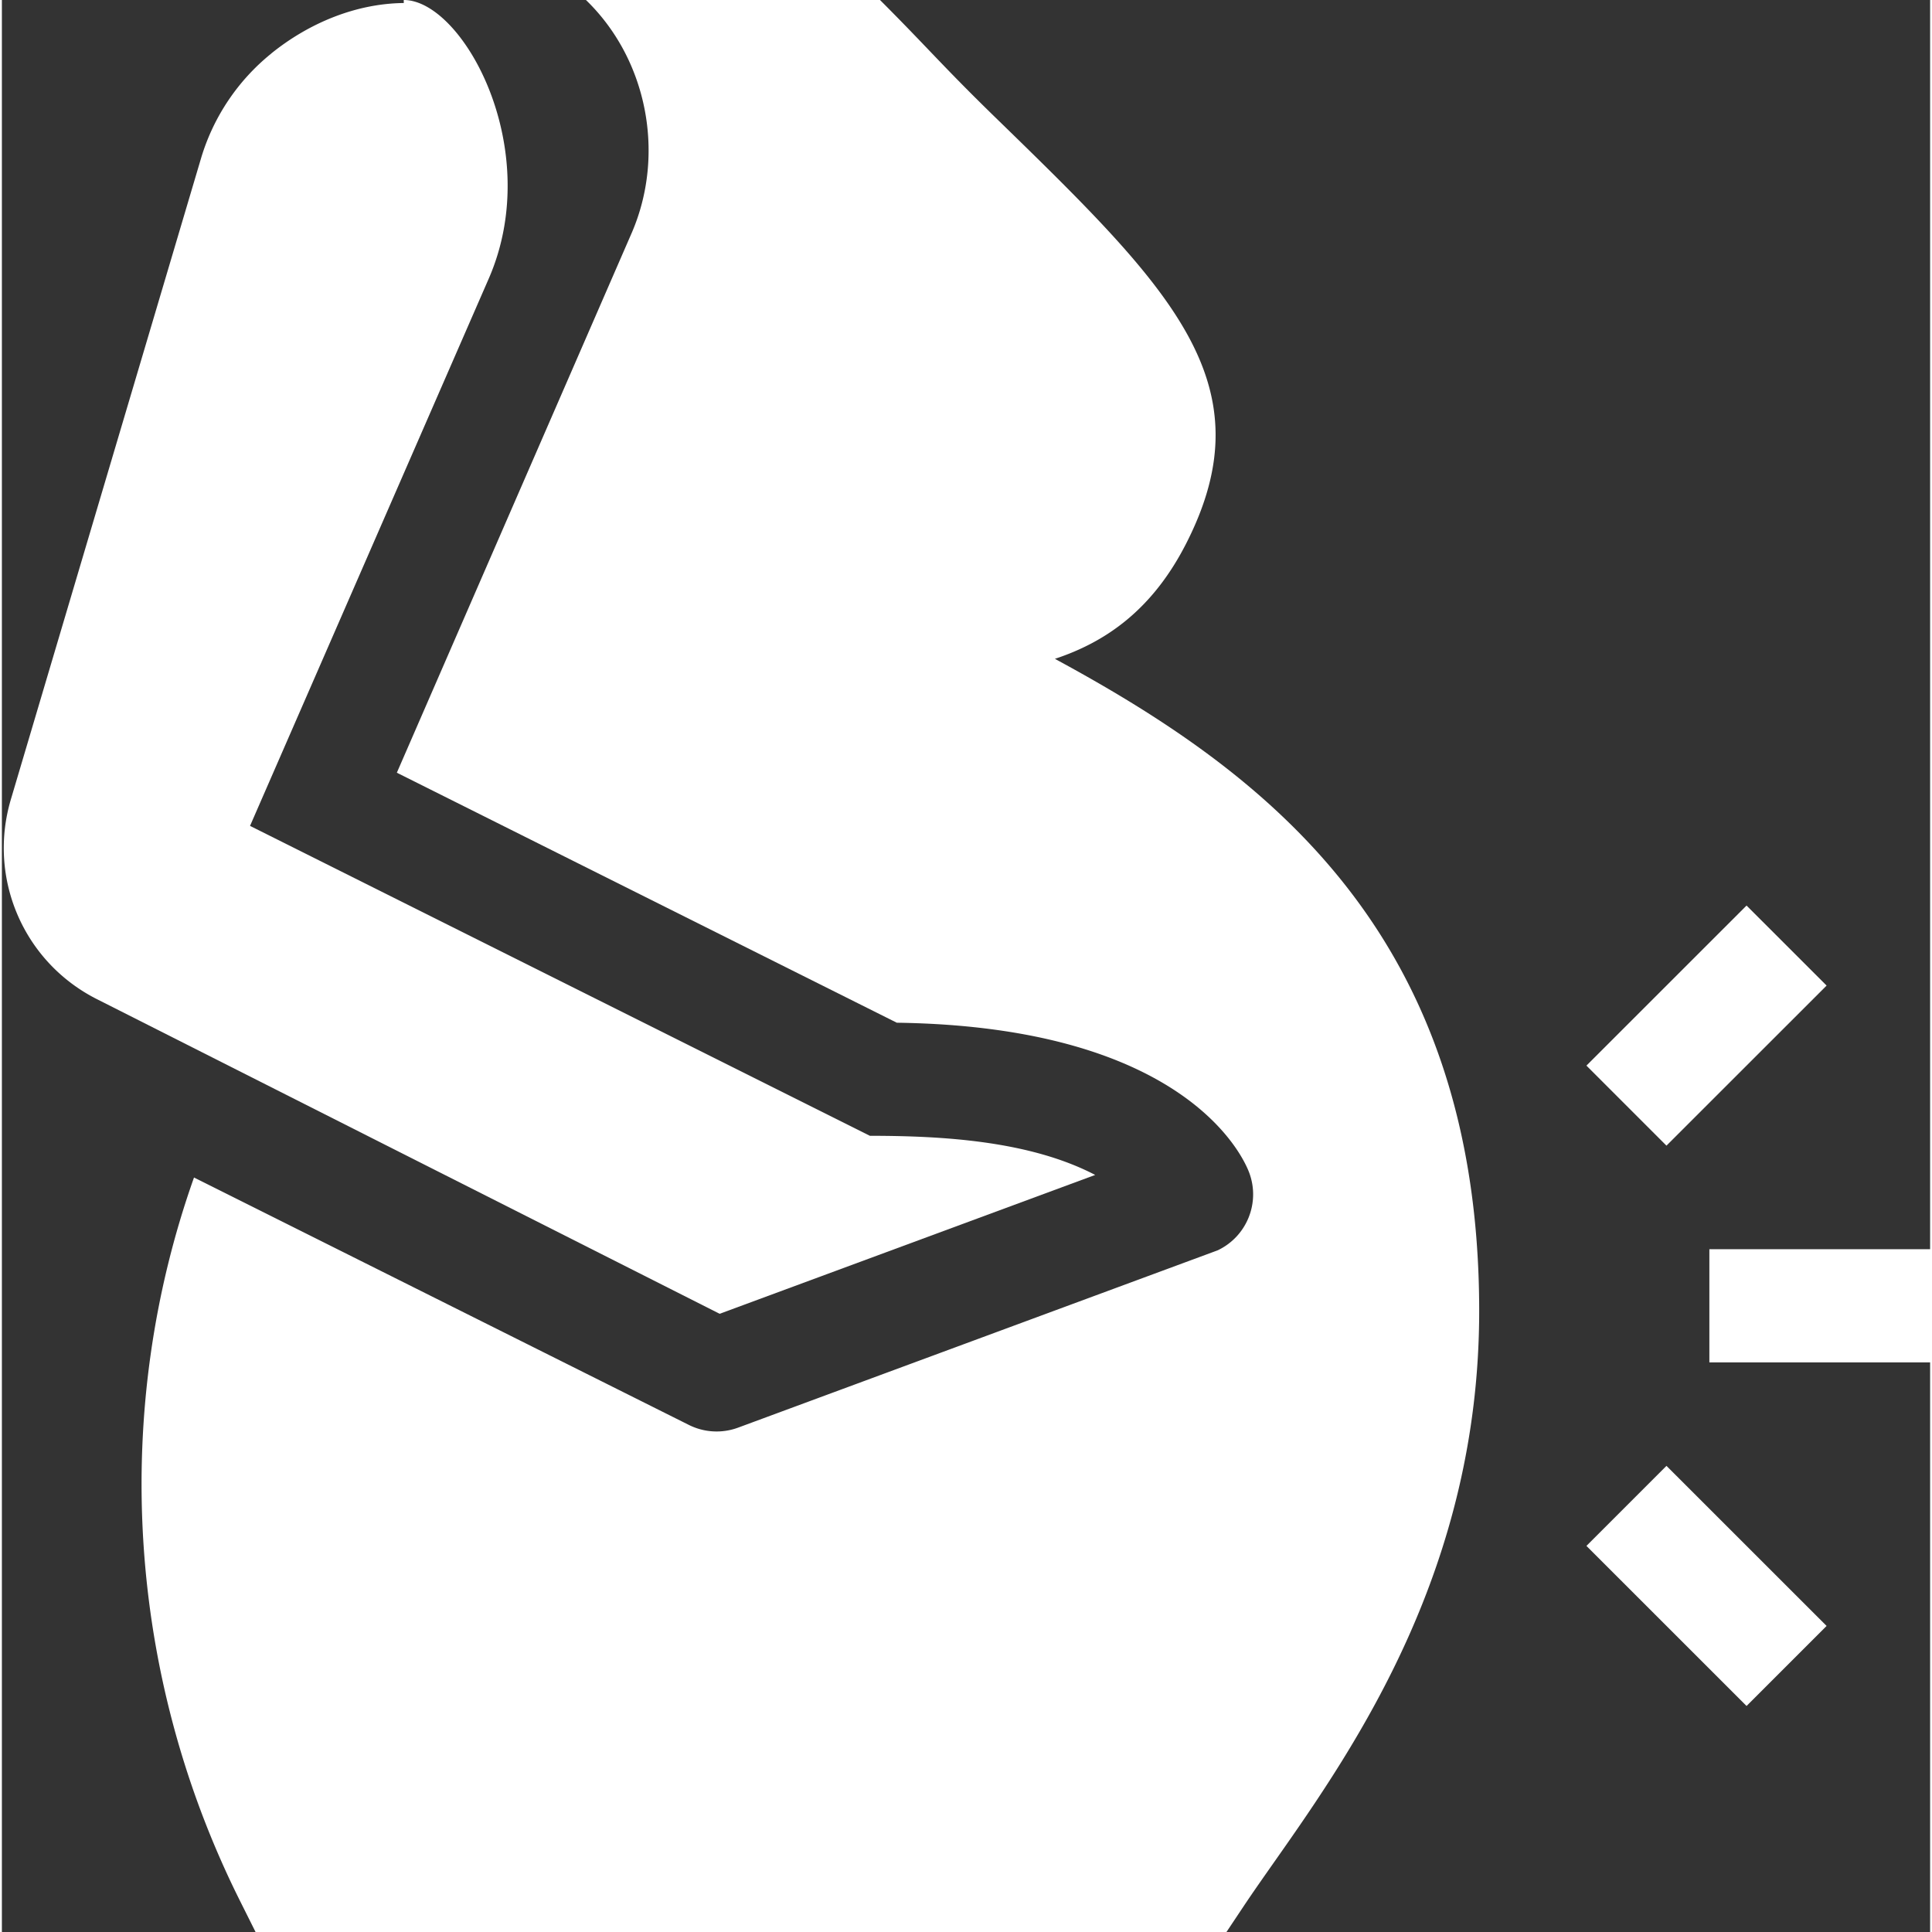
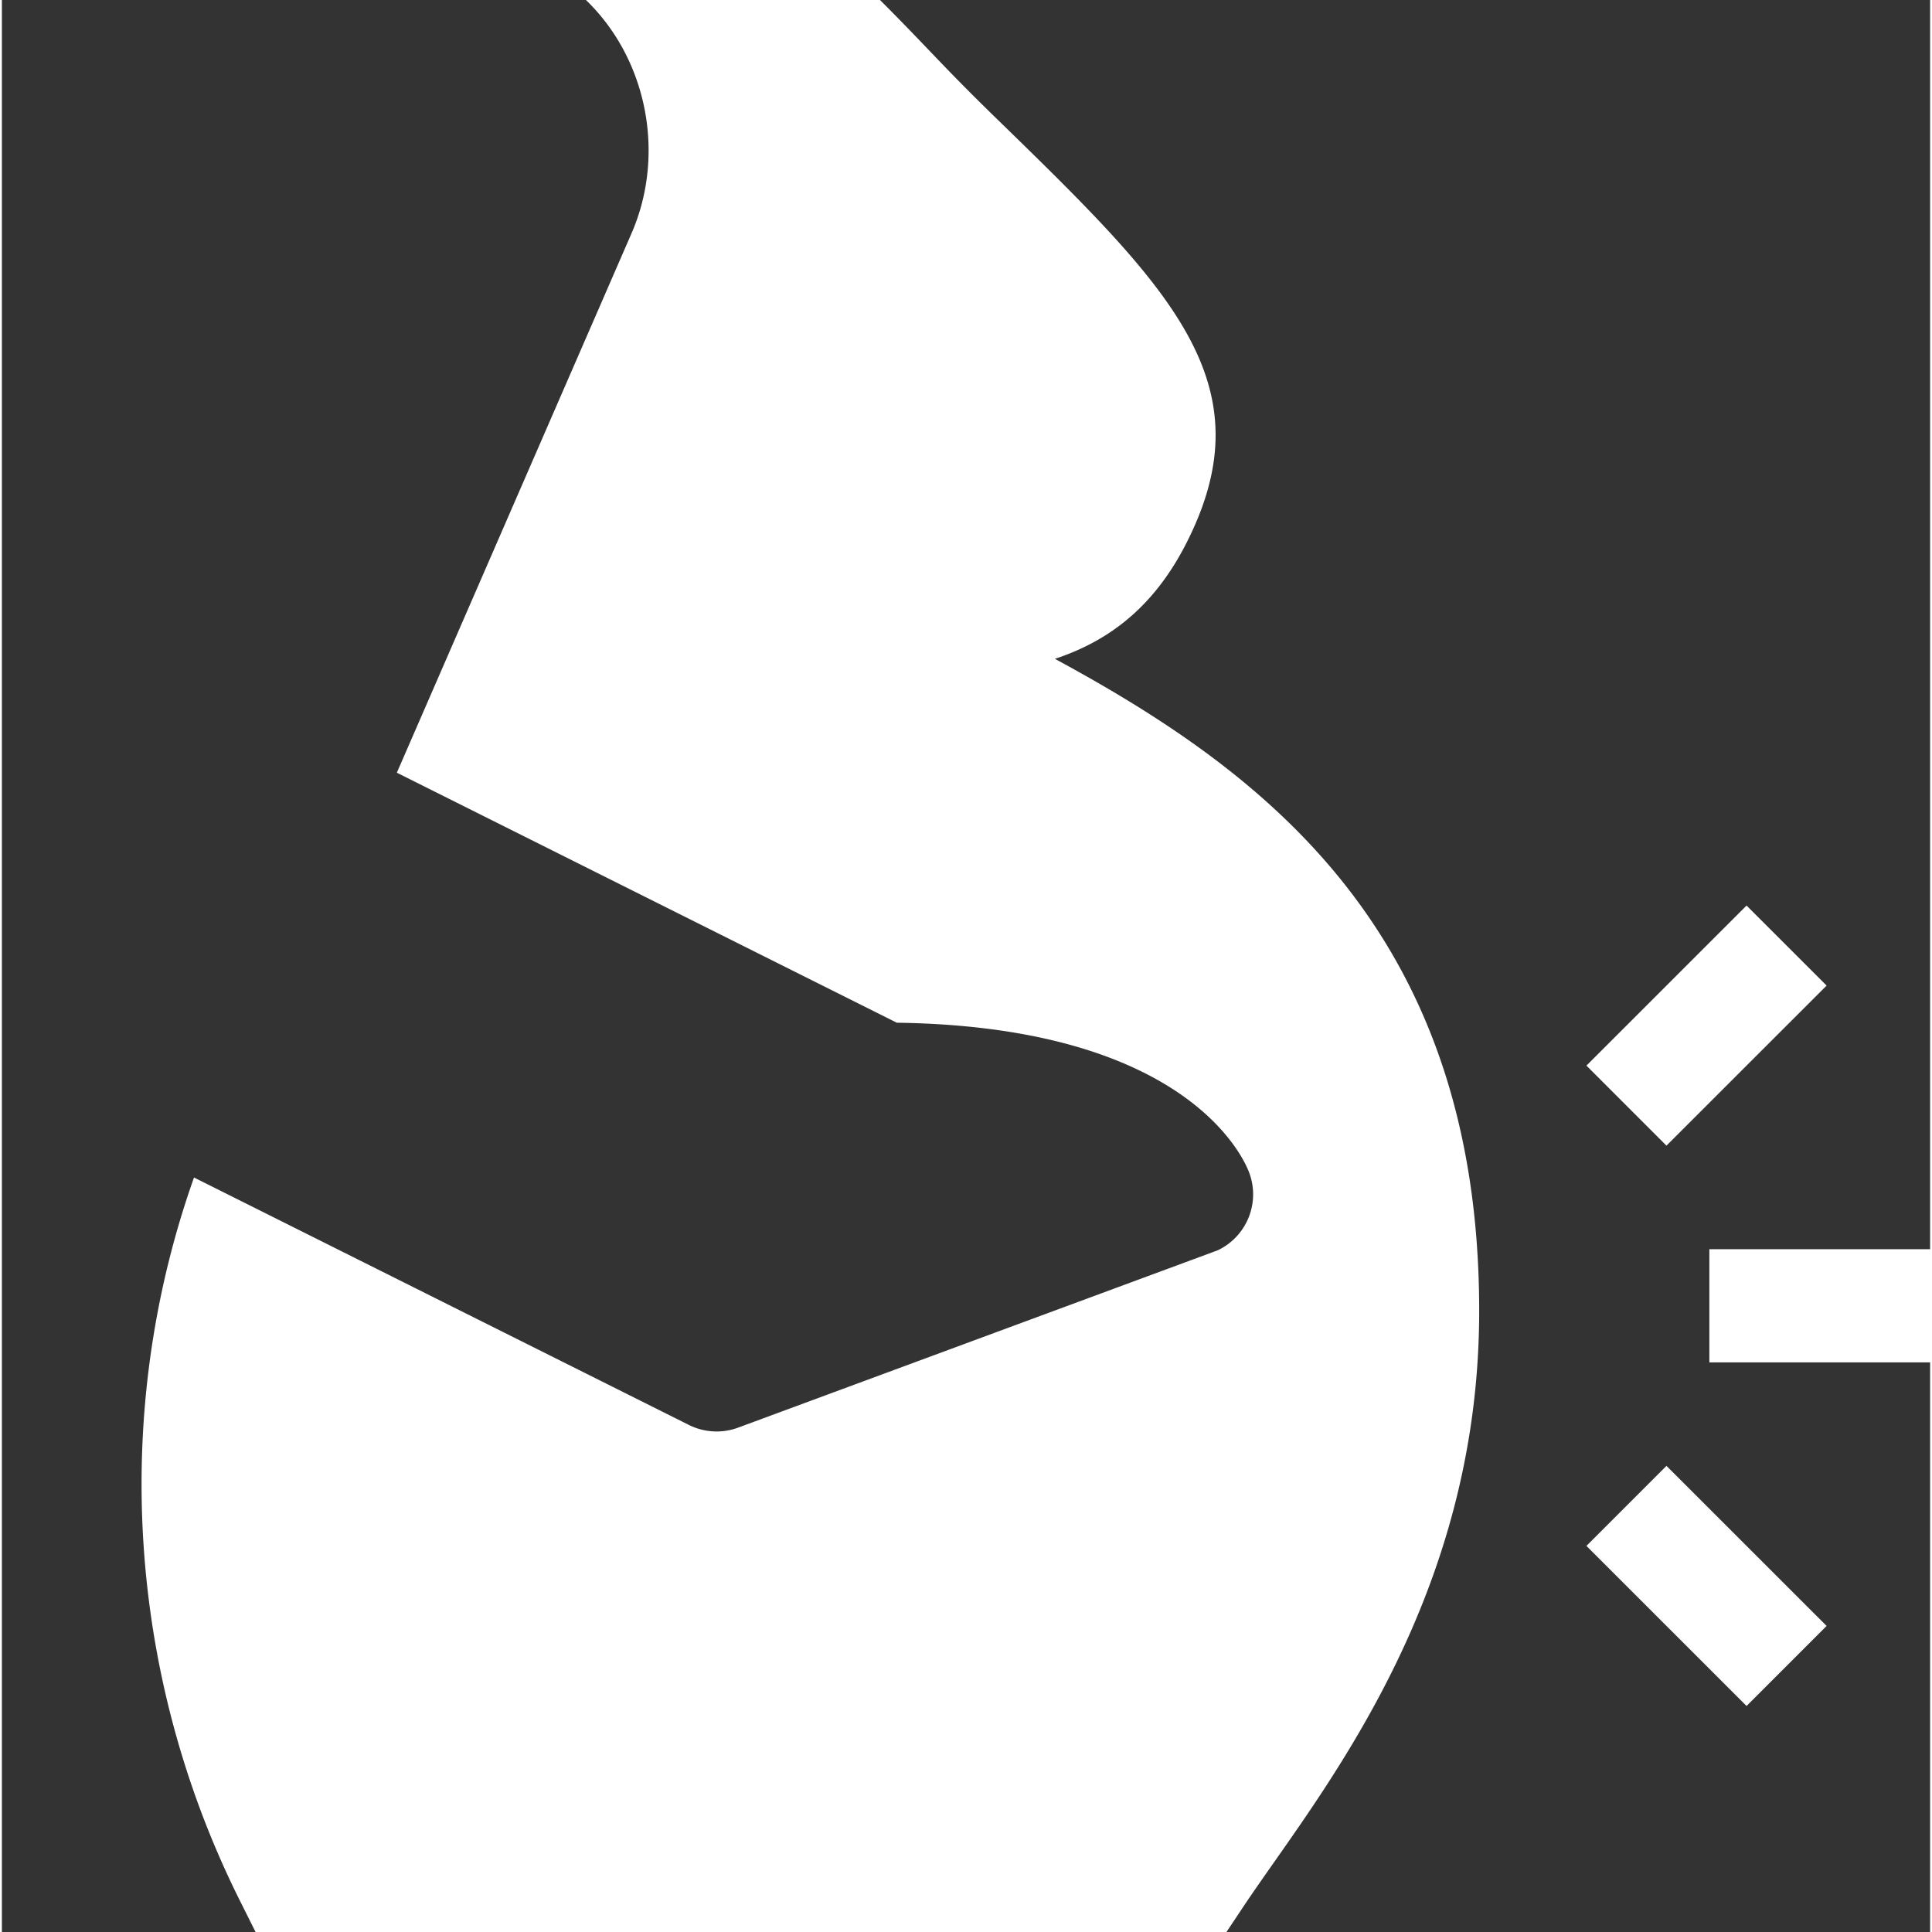
<svg xmlns="http://www.w3.org/2000/svg" version="1.1" width="512" height="512" x="0" y="0" viewBox="0 0 511 512" style="enable-background:new 0 0 512 512" xml:space="preserve">
  <rect x="0" y="0" width="511" height="512" fill="#333333" stroke="none" />
  <g>
    <path d="M452.5 331.047h60v30h-60zM483.57 261.188l-21.215-21.208-42.433 42.418 21.21 21.211zM419.922 409.68l42.433 42.422 21.215-21.211-42.437-42.422zM279.059 174.598c13.62-4.496 25.824-13.094 34.687-30.364 21.899-42.687-3.894-67.793-50.742-113.379-13.652-13.3-17.86-18.421-30.293-30.855h-77.93c16.324 15.77 21.14 41.016 12.086 61.824l-62.199 142.95 132.496 66.257c76.7 1.055 91.89 35.711 93.383 39.727 2.984 7.972-.621 16.902-8.305 20.566l-.058.028-127.086 46.988a16.433 16.433 0 0 1-13.032-.715L50.914 312.051c-21.7 61.18-18.242 130.828 12.168 191.66L67.227 512h257.3l4.453-6.68c2.637-3.957 5.567-8.117 8.672-12.539 21.446-30.527 53.848-77.64 53.848-145.375 0-100.605-57.395-143-112.441-172.808zm0 0" fill="#ffffff" opacity="1" data-original="#000000" />
-     <path d="m190.215 348.168 99.523-36.797C272.43 302.351 249.465 301 230.031 301l-164.27-82.133 63.255-145.015C143.969 39.562 122.215 0 106.5 0v.8C93.855.935 81.41 6.064 71.355 14.2v.015A56.396 56.396 0 0 0 52.828 41.78L2.441 211.645c-6.355 21.05 3.313 43.449 22.954 53.246zm0 0" fill="#ffffff" opacity="1" data-original="#000000" />
  </g>
</svg>